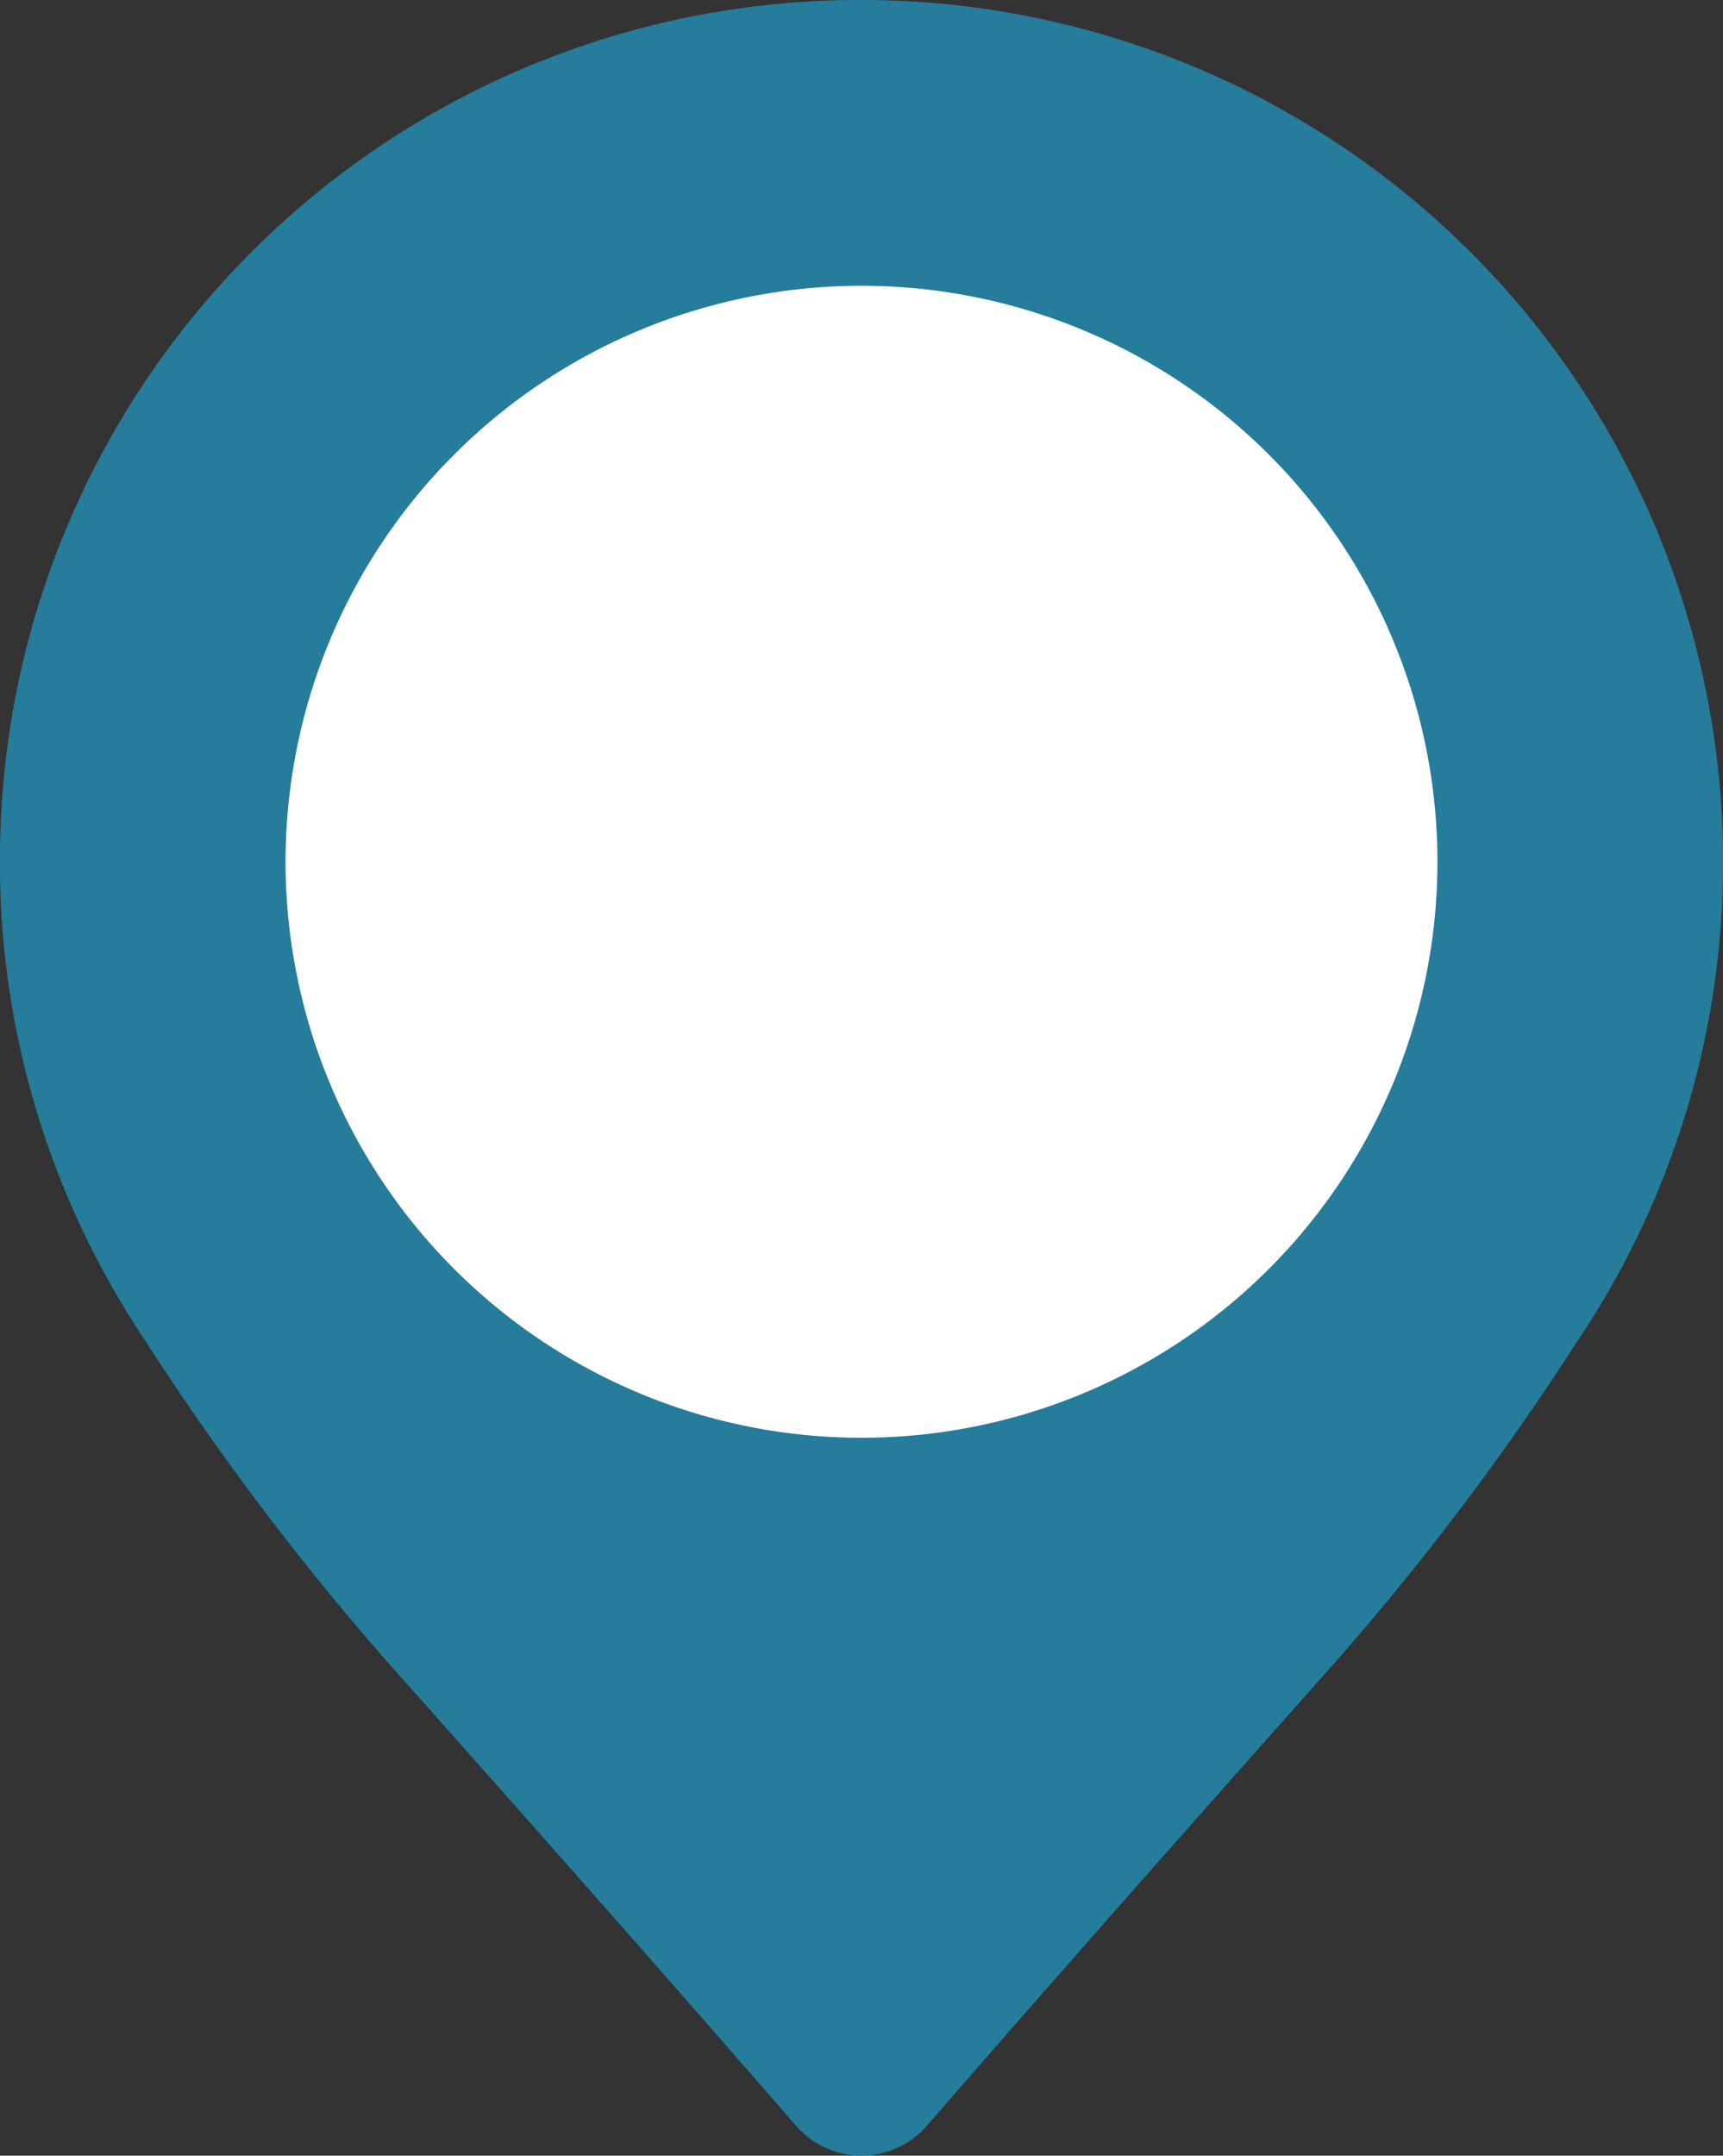
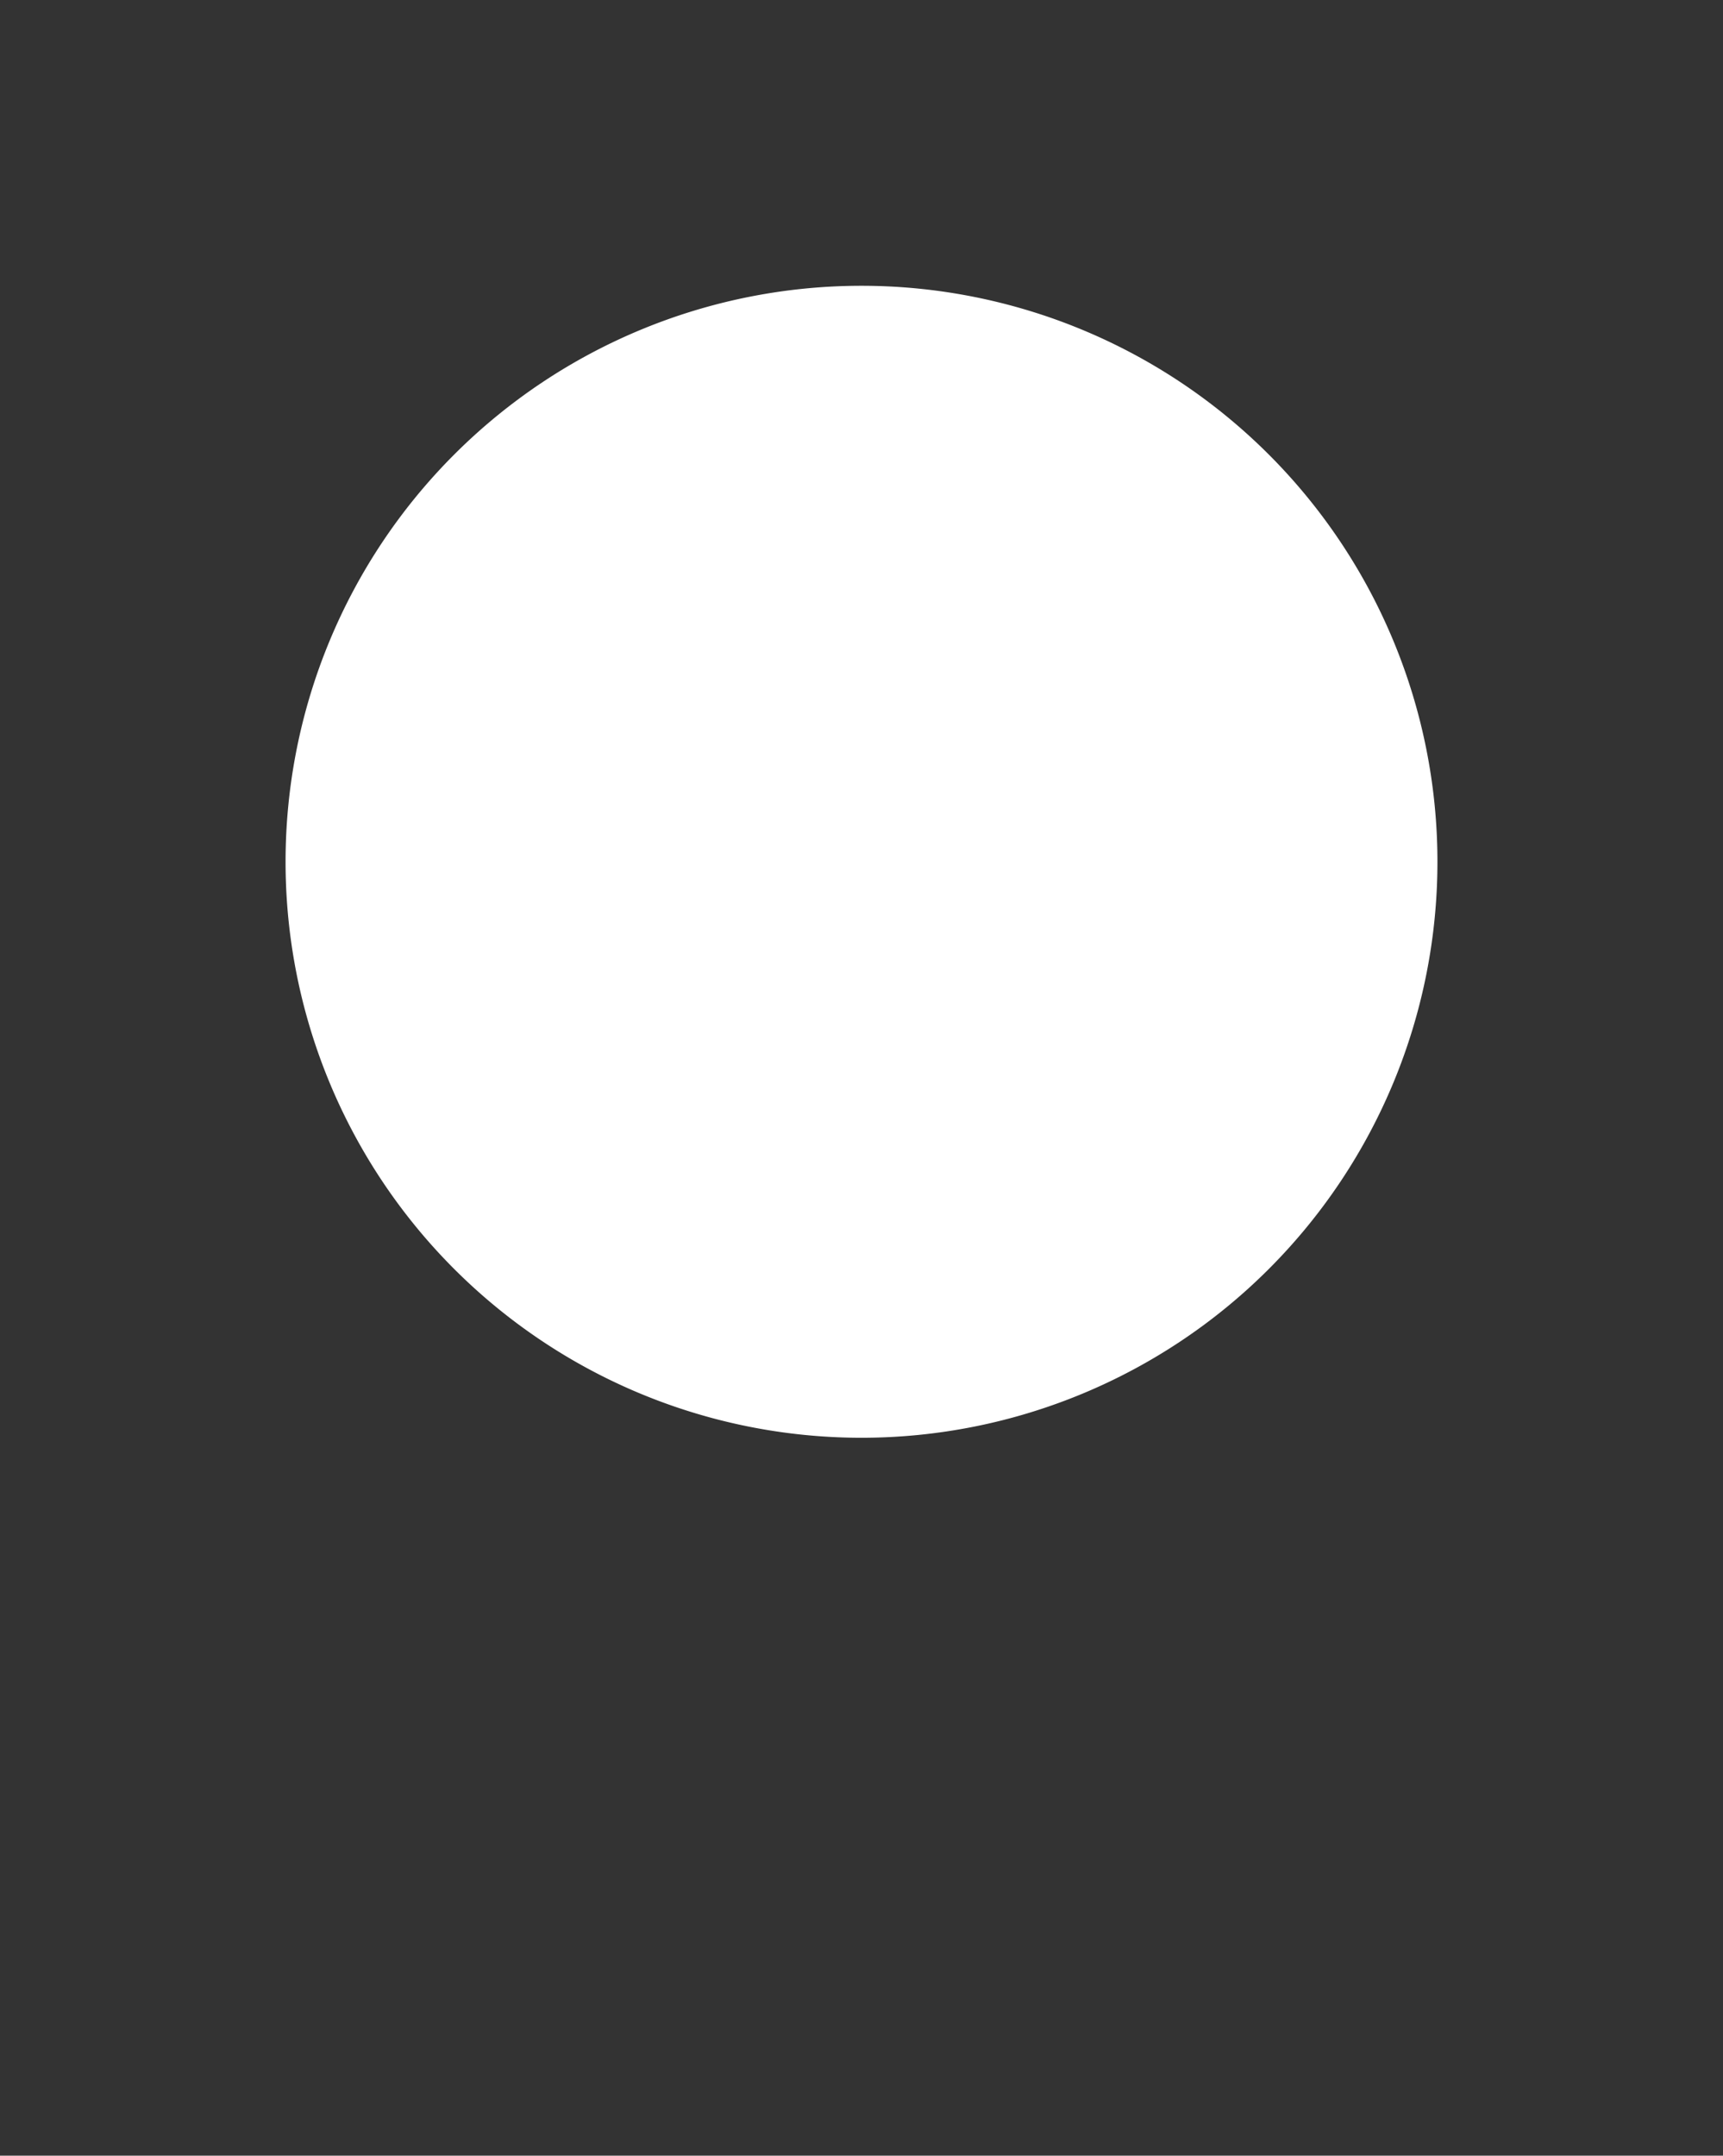
<svg xmlns="http://www.w3.org/2000/svg" id="Groupe_1701" data-name="Groupe 1701" width="25.776" height="32.246" viewBox="0 0 25.776 32.246">
  <rect x="0" y="0" width="25.776" height="32.246" fill="#333333" stroke="none" />
  <defs>
    <clipPath id="clip-path">
      <path id="Tracé_108" data-name="Tracé 108" d="M0-40.806H25.777V-73.052H0Z" transform="translate(0 73.052)" fill="none" />
    </clipPath>
  </defs>
  <g id="Groupe_81" data-name="Groupe 81" clip-path="url(#clip-path)">
    <g id="Groupe_78" data-name="Groupe 78" transform="translate(0 0)">
-       <path id="Tracé_105" data-name="Tracé 105" d="M-29.881-25.356h0a40.235,40.235,0,0,1-3.9,5.122s-3.461,3.885-5.845,6.638a1.3,1.3,0,0,1-1.961,0c-2.385-2.754-5.845-6.638-5.845-6.638a40.309,40.309,0,0,1-3.9-5.122h0a12.826,12.826,0,0,1-2.163-7.15,12.858,12.858,0,0,1,12.87-12.888A12.888,12.888,0,0,1-27.717-32.506a12.823,12.823,0,0,1-2.163,7.15" transform="translate(53.494 45.394)" fill="#257c9b" />
-     </g>
+       </g>
    <g id="Groupe_80" data-name="Groupe 80" transform="translate(4.272 4.272)">
      <path id="Tracé_107" data-name="Tracé 107" d="M-21.807-10.9a8.616,8.616,0,0,1-8.616,8.616A8.616,8.616,0,0,1-39.039-10.9a8.616,8.616,0,0,1,8.616-8.616A8.616,8.616,0,0,1-21.807-10.9" transform="translate(39.039 19.519)" fill="#fff" />
    </g>
  </g>
</svg>